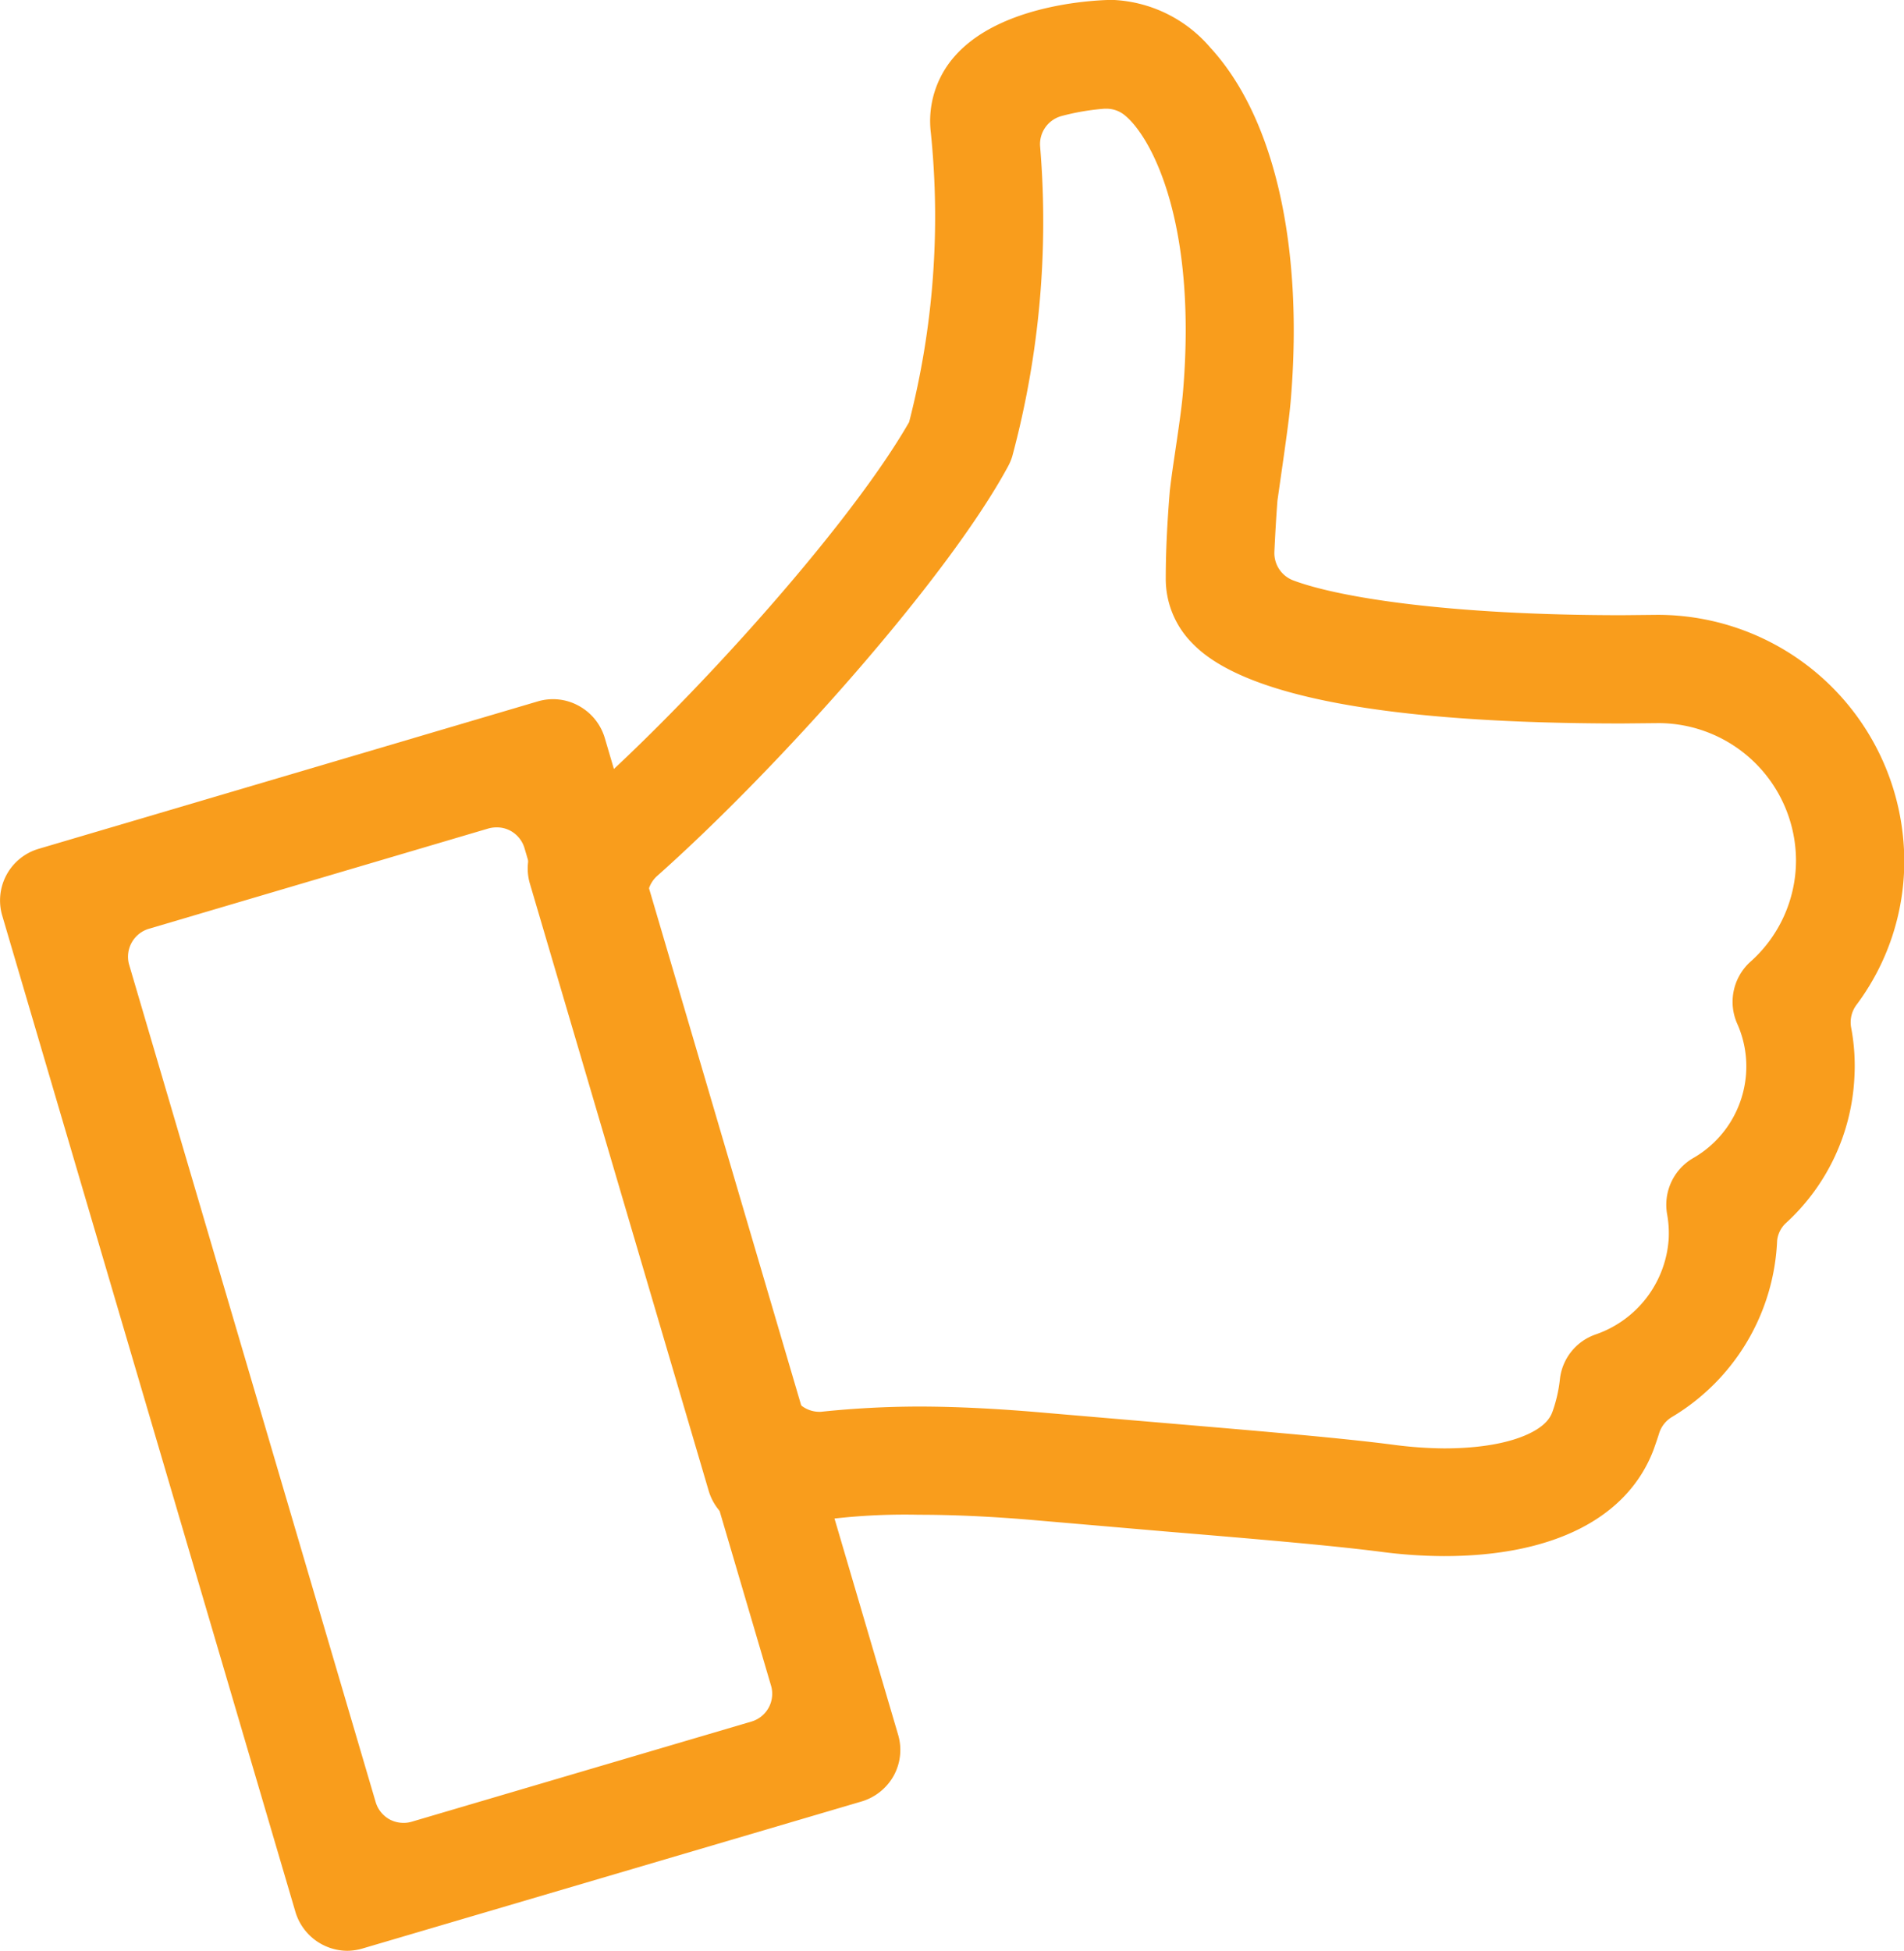
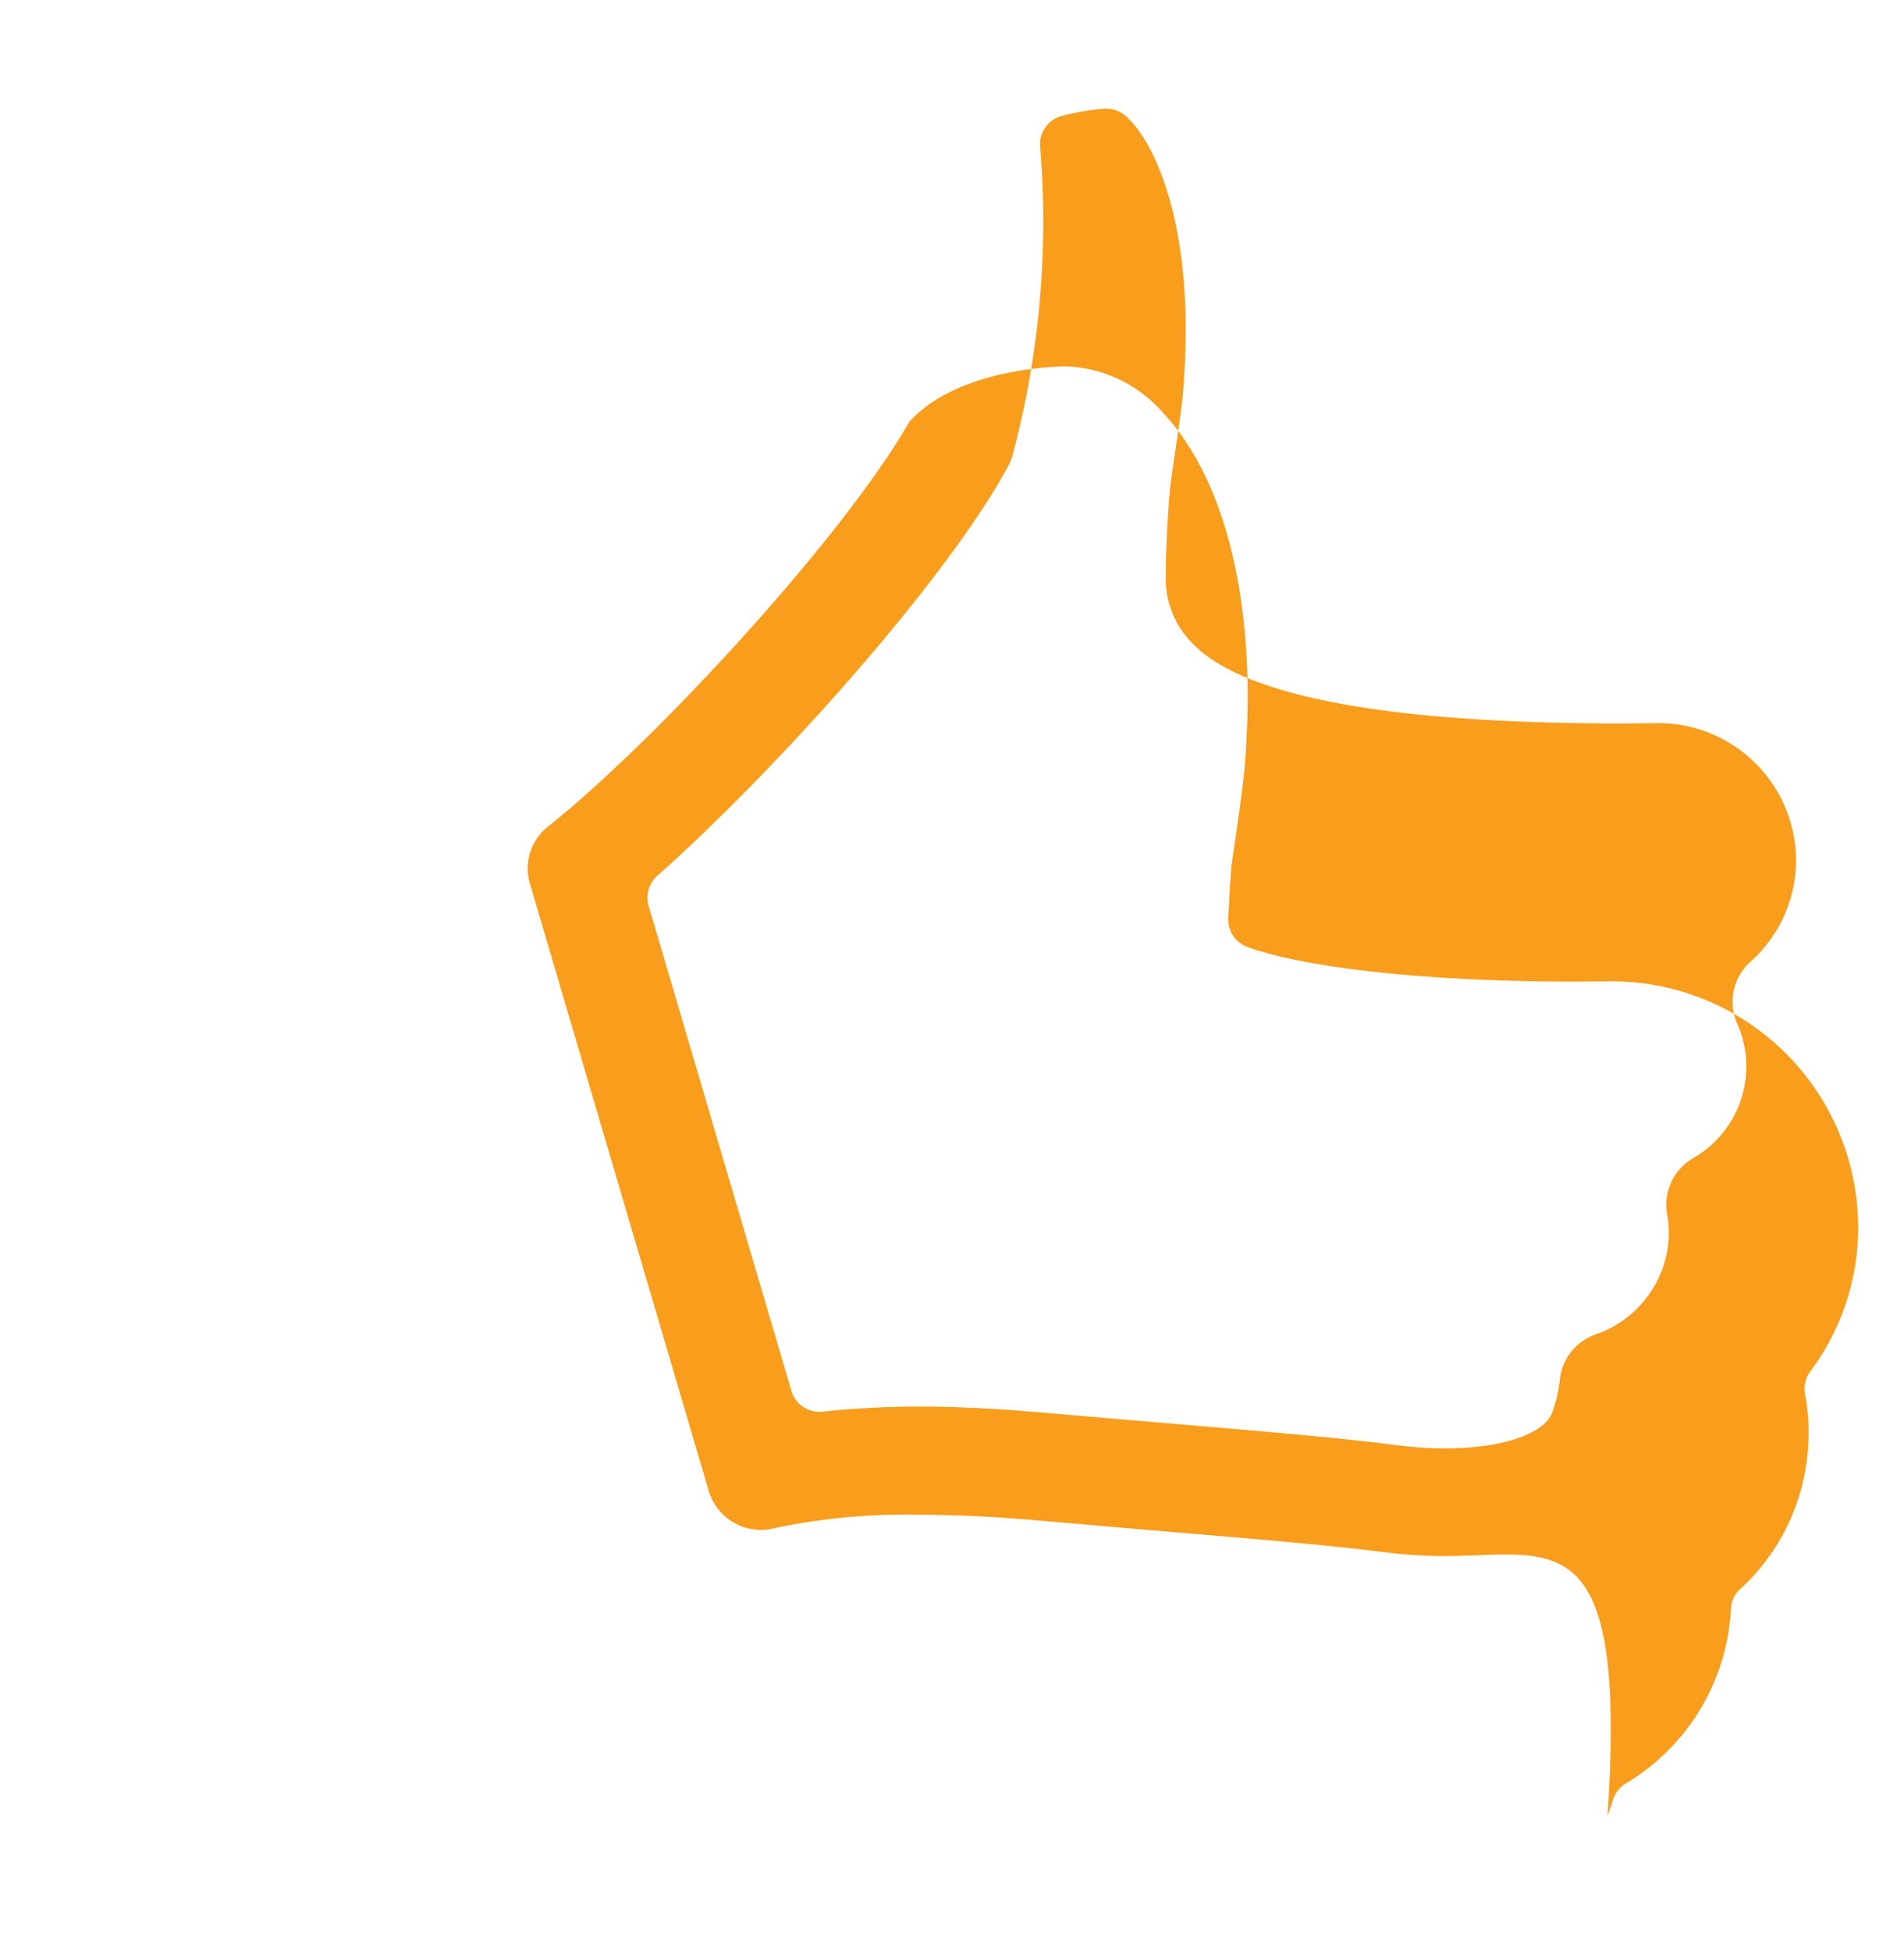
<svg xmlns="http://www.w3.org/2000/svg" width="54.672" height="56" viewBox="0 0 54.672 56">
  <defs>
    <style>.a{fill:#f99d1c;}</style>
  </defs>
  <g transform="translate(709.389 -1303.211)">
-     <path class="a" d="M-699.418,1347.559a1.563,1.563,0,0,1-1.487-1.113l-8.419-28.6a1.545,1.545,0,0,1,1.047-1.921l14.328-4.231a1.537,1.537,0,0,1,.438-.064,1.525,1.525,0,0,1,.741.191,1.555,1.555,0,0,1,.746.92l8.422,28.609a1.538,1.538,0,0,1-.124,1.182,1.57,1.57,0,0,1-.925.741l-14.331,4.221A1.582,1.582,0,0,1-699.418,1347.559Zm4.291-32.249a.89.89,0,0,0-.236.031l-9.752,2.88a.838.838,0,0,0-.572,1.01l7.084,24.056a.842.842,0,0,0,.4.5.844.844,0,0,0,.4.1.8.8,0,0,0,.236-.033l9.754-2.875a.831.831,0,0,0,.563-1.034l-7.077-24.035a.841.841,0,0,0-.4-.5A.816.816,0,0,0-695.127,1315.31Z" transform="translate(0 11.652)" />
-     <path class="a" d="M-676.723,1347.881a14.246,14.246,0,0,1-1.812-.124c-1.433-.184-3.63-.37-6.136-.579l-3.733-.322c-1.3-.115-2.434-.162-3.4-.162a18.2,18.2,0,0,0-4.181.393,1.515,1.515,0,0,1-.358.043,1.568,1.568,0,0,1-1.49-1.115l-5.134-17.43a1.533,1.533,0,0,1,.52-1.647c3.077-2.448,8.464-8.288,10.367-11.611a23.658,23.658,0,0,0,.624-8.3,2.807,2.807,0,0,1,.7-2.219c1.406-1.578,4.386-1.6,4.512-1.6a3.9,3.9,0,0,1,2.813,1.371c1.828,1.986,2.672,5.649,2.315,10.052-.041.515-.121,1.061-.2,1.633l-.188,1.318c-.04.532-.067,1.011-.088,1.471a.838.838,0,0,0,.539.818c1.271.481,4.422,1,9.454,1l1-.01a7.083,7.083,0,0,1,7.094,7.049,6.88,6.88,0,0,1-1.375,4.15.839.839,0,0,0-.15.653,5.9,5.9,0,0,1,.091,1.454,6.059,6.059,0,0,1-1.955,4.145.8.8,0,0,0-.262.512,6.205,6.205,0,0,1-3.022,5.065.836.836,0,0,0-.37.479c-.047.152-.1.3-.155.457C-671.448,1346.792-673.586,1347.881-676.723,1347.881Zm-15.089-4.293c1.1,0,2.336.064,3.688.184l3.714.317c2.61.222,4.825.41,6.267.6a11.666,11.666,0,0,0,1.421.1c1.752,0,2.7-.432,3-.839a.8.8,0,0,0,.117-.219,4.069,4.069,0,0,0,.212-.932,1.536,1.536,0,0,1,1.023-1.28,3.119,3.119,0,0,0,2.1-2.739,3.078,3.078,0,0,0-.045-.713,1.549,1.549,0,0,1,.744-1.609,3.034,3.034,0,0,0,1.525-2.458,3,3,0,0,0-.26-1.411,1.549,1.549,0,0,1,.379-1.766,3.9,3.9,0,0,0,1.313-2.906,3.955,3.955,0,0,0-3.945-3.948l-1.049.01c-6.705,0-10.853-.77-12.326-2.288a2.621,2.621,0,0,1-.777-1.9c0-.732.04-1.563.117-2.5.05-.427.107-.8.16-1.159l.043-.291c.074-.512.146-1,.181-1.452.393-4.839-.927-7.265-1.683-7.873a.822.822,0,0,0-.524-.184l-.057,0a6.77,6.77,0,0,0-1.237.212.836.836,0,0,0-.608.868,25.976,25.976,0,0,1-.8,8.9,1.585,1.585,0,0,1-.124.293c-1.752,3.235-6.624,8.689-10.071,11.75a.835.835,0,0,0-.246.858l4.1,13.926a.839.839,0,0,0,.8.6.525.525,0,0,0,.088-.005A27.352,27.352,0,0,1-691.812,1343.588Z" transform="translate(8.796 0)" />
+     <path class="a" d="M-676.723,1347.881a14.246,14.246,0,0,1-1.812-.124c-1.433-.184-3.63-.37-6.136-.579l-3.733-.322c-1.3-.115-2.434-.162-3.4-.162a18.2,18.2,0,0,0-4.181.393,1.515,1.515,0,0,1-.358.043,1.568,1.568,0,0,1-1.49-1.115l-5.134-17.43a1.533,1.533,0,0,1,.52-1.647c3.077-2.448,8.464-8.288,10.367-11.611c1.406-1.578,4.386-1.6,4.512-1.6a3.9,3.9,0,0,1,2.813,1.371c1.828,1.986,2.672,5.649,2.315,10.052-.041.515-.121,1.061-.2,1.633l-.188,1.318c-.04.532-.067,1.011-.088,1.471a.838.838,0,0,0,.539.818c1.271.481,4.422,1,9.454,1l1-.01a7.083,7.083,0,0,1,7.094,7.049,6.88,6.88,0,0,1-1.375,4.15.839.839,0,0,0-.15.653,5.9,5.9,0,0,1,.091,1.454,6.059,6.059,0,0,1-1.955,4.145.8.8,0,0,0-.262.512,6.205,6.205,0,0,1-3.022,5.065.836.836,0,0,0-.37.479c-.047.152-.1.3-.155.457C-671.448,1346.792-673.586,1347.881-676.723,1347.881Zm-15.089-4.293c1.1,0,2.336.064,3.688.184l3.714.317c2.61.222,4.825.41,6.267.6a11.666,11.666,0,0,0,1.421.1c1.752,0,2.7-.432,3-.839a.8.8,0,0,0,.117-.219,4.069,4.069,0,0,0,.212-.932,1.536,1.536,0,0,1,1.023-1.28,3.119,3.119,0,0,0,2.1-2.739,3.078,3.078,0,0,0-.045-.713,1.549,1.549,0,0,1,.744-1.609,3.034,3.034,0,0,0,1.525-2.458,3,3,0,0,0-.26-1.411,1.549,1.549,0,0,1,.379-1.766,3.9,3.9,0,0,0,1.313-2.906,3.955,3.955,0,0,0-3.945-3.948l-1.049.01c-6.705,0-10.853-.77-12.326-2.288a2.621,2.621,0,0,1-.777-1.9c0-.732.04-1.563.117-2.5.05-.427.107-.8.16-1.159l.043-.291c.074-.512.146-1,.181-1.452.393-4.839-.927-7.265-1.683-7.873a.822.822,0,0,0-.524-.184l-.057,0a6.77,6.77,0,0,0-1.237.212.836.836,0,0,0-.608.868,25.976,25.976,0,0,1-.8,8.9,1.585,1.585,0,0,1-.124.293c-1.752,3.235-6.624,8.689-10.071,11.75a.835.835,0,0,0-.246.858l4.1,13.926a.839.839,0,0,0,.8.6.525.525,0,0,0,.088-.005A27.352,27.352,0,0,1-691.812,1343.588Z" transform="translate(8.796 0)" />
  </g>
</svg>